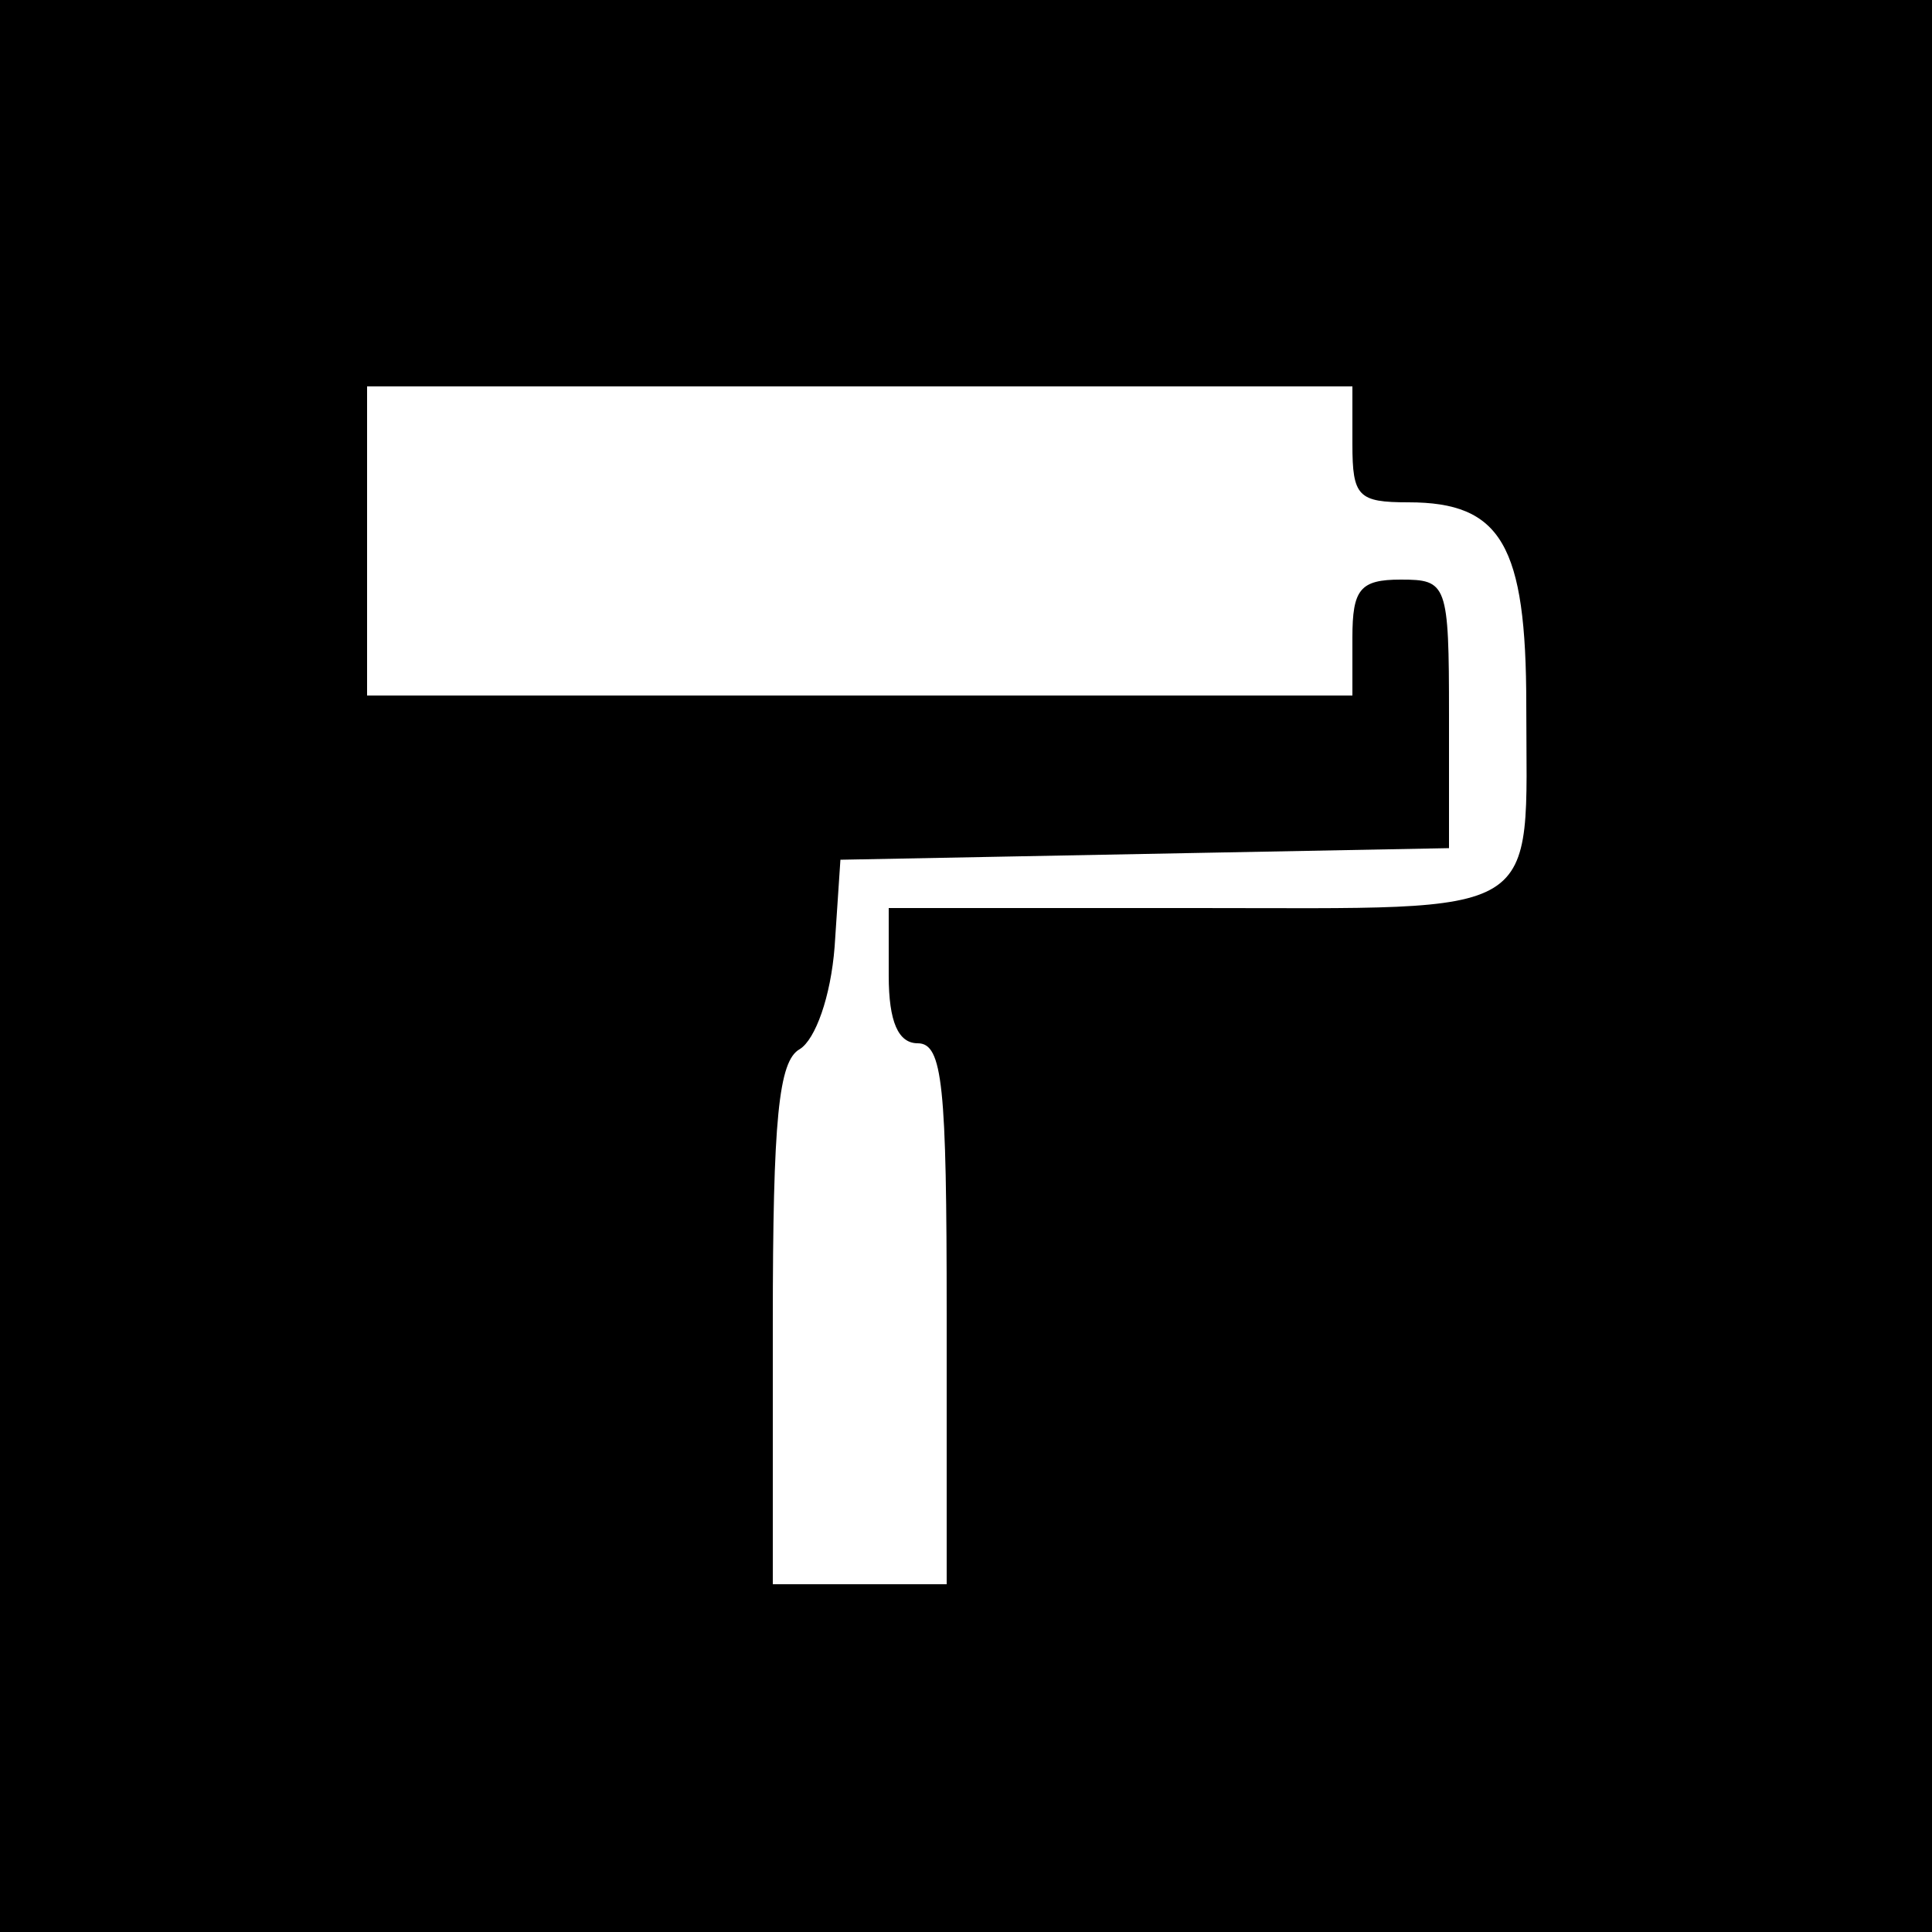
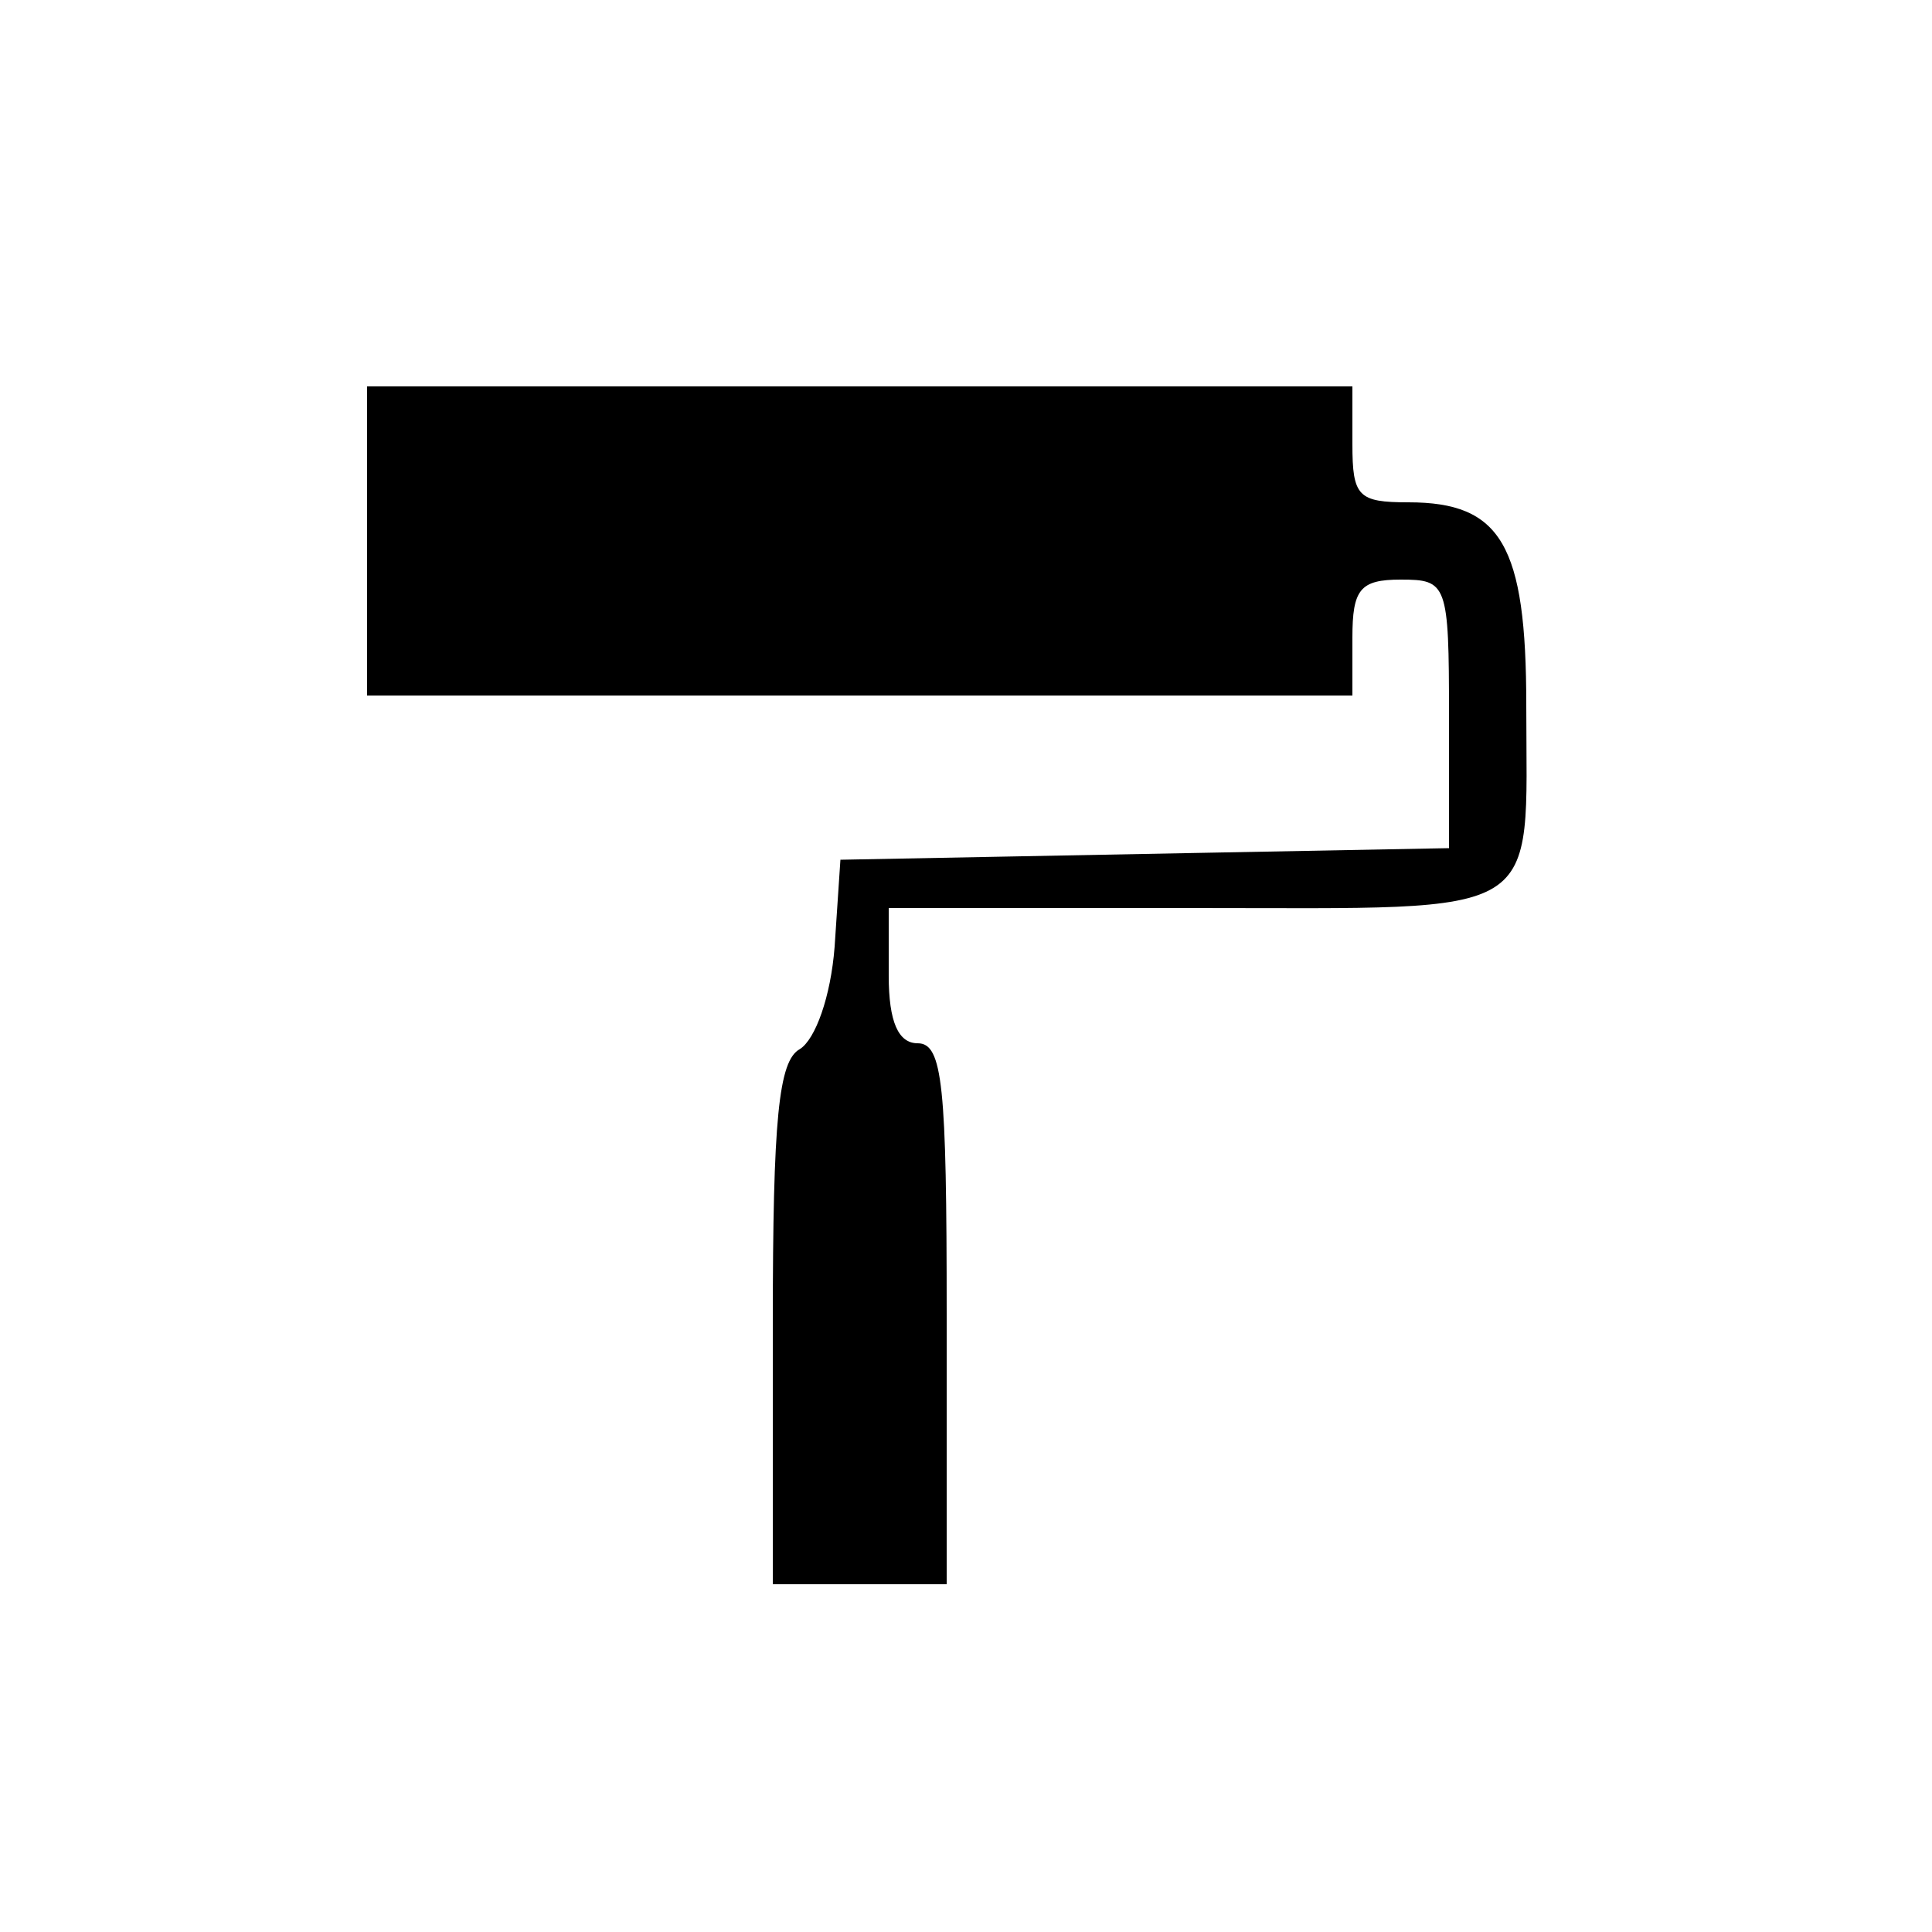
<svg xmlns="http://www.w3.org/2000/svg" version="1.0" width="100pt" height="100pt" viewBox="0 0 100 100" preserveAspectRatio="xMidYMid meet">
  <g transform="translate(0,100) scale(0.1,-0.1)" fill="#000000" stroke="none">
-     <path d="M0 500 l0 -500 500 0 500 0 0 500 0 500 -500 0 -500 0 0 -500z m700 270 c0 -27 3 -30 29 -30 48 0 61 -22 61 -105 0 -112 12 -105 -171 -105 l-159 0 0 -35 c0 -24 5 -35 15 -35 13 0 15 -22 15 -140 l0 -140 -45 0 -45 0 0 135 c0 106 3 136 14 142 8 5 16 27 18 53 l3 45 157 3 158 3 0 69 c0 68 -1 70 -25 70 -21 0 -25 -5 -25 -30 l0 -30 -255 0 -255 0 0 80 0 80 255 0 255 0 0 -30z" />
+     <path d="M0 500 z m700 270 c0 -27 3 -30 29 -30 48 0 61 -22 61 -105 0 -112 12 -105 -171 -105 l-159 0 0 -35 c0 -24 5 -35 15 -35 13 0 15 -22 15 -140 l0 -140 -45 0 -45 0 0 135 c0 106 3 136 14 142 8 5 16 27 18 53 l3 45 157 3 158 3 0 69 c0 68 -1 70 -25 70 -21 0 -25 -5 -25 -30 l0 -30 -255 0 -255 0 0 80 0 80 255 0 255 0 0 -30z" />
  </g>
</svg>